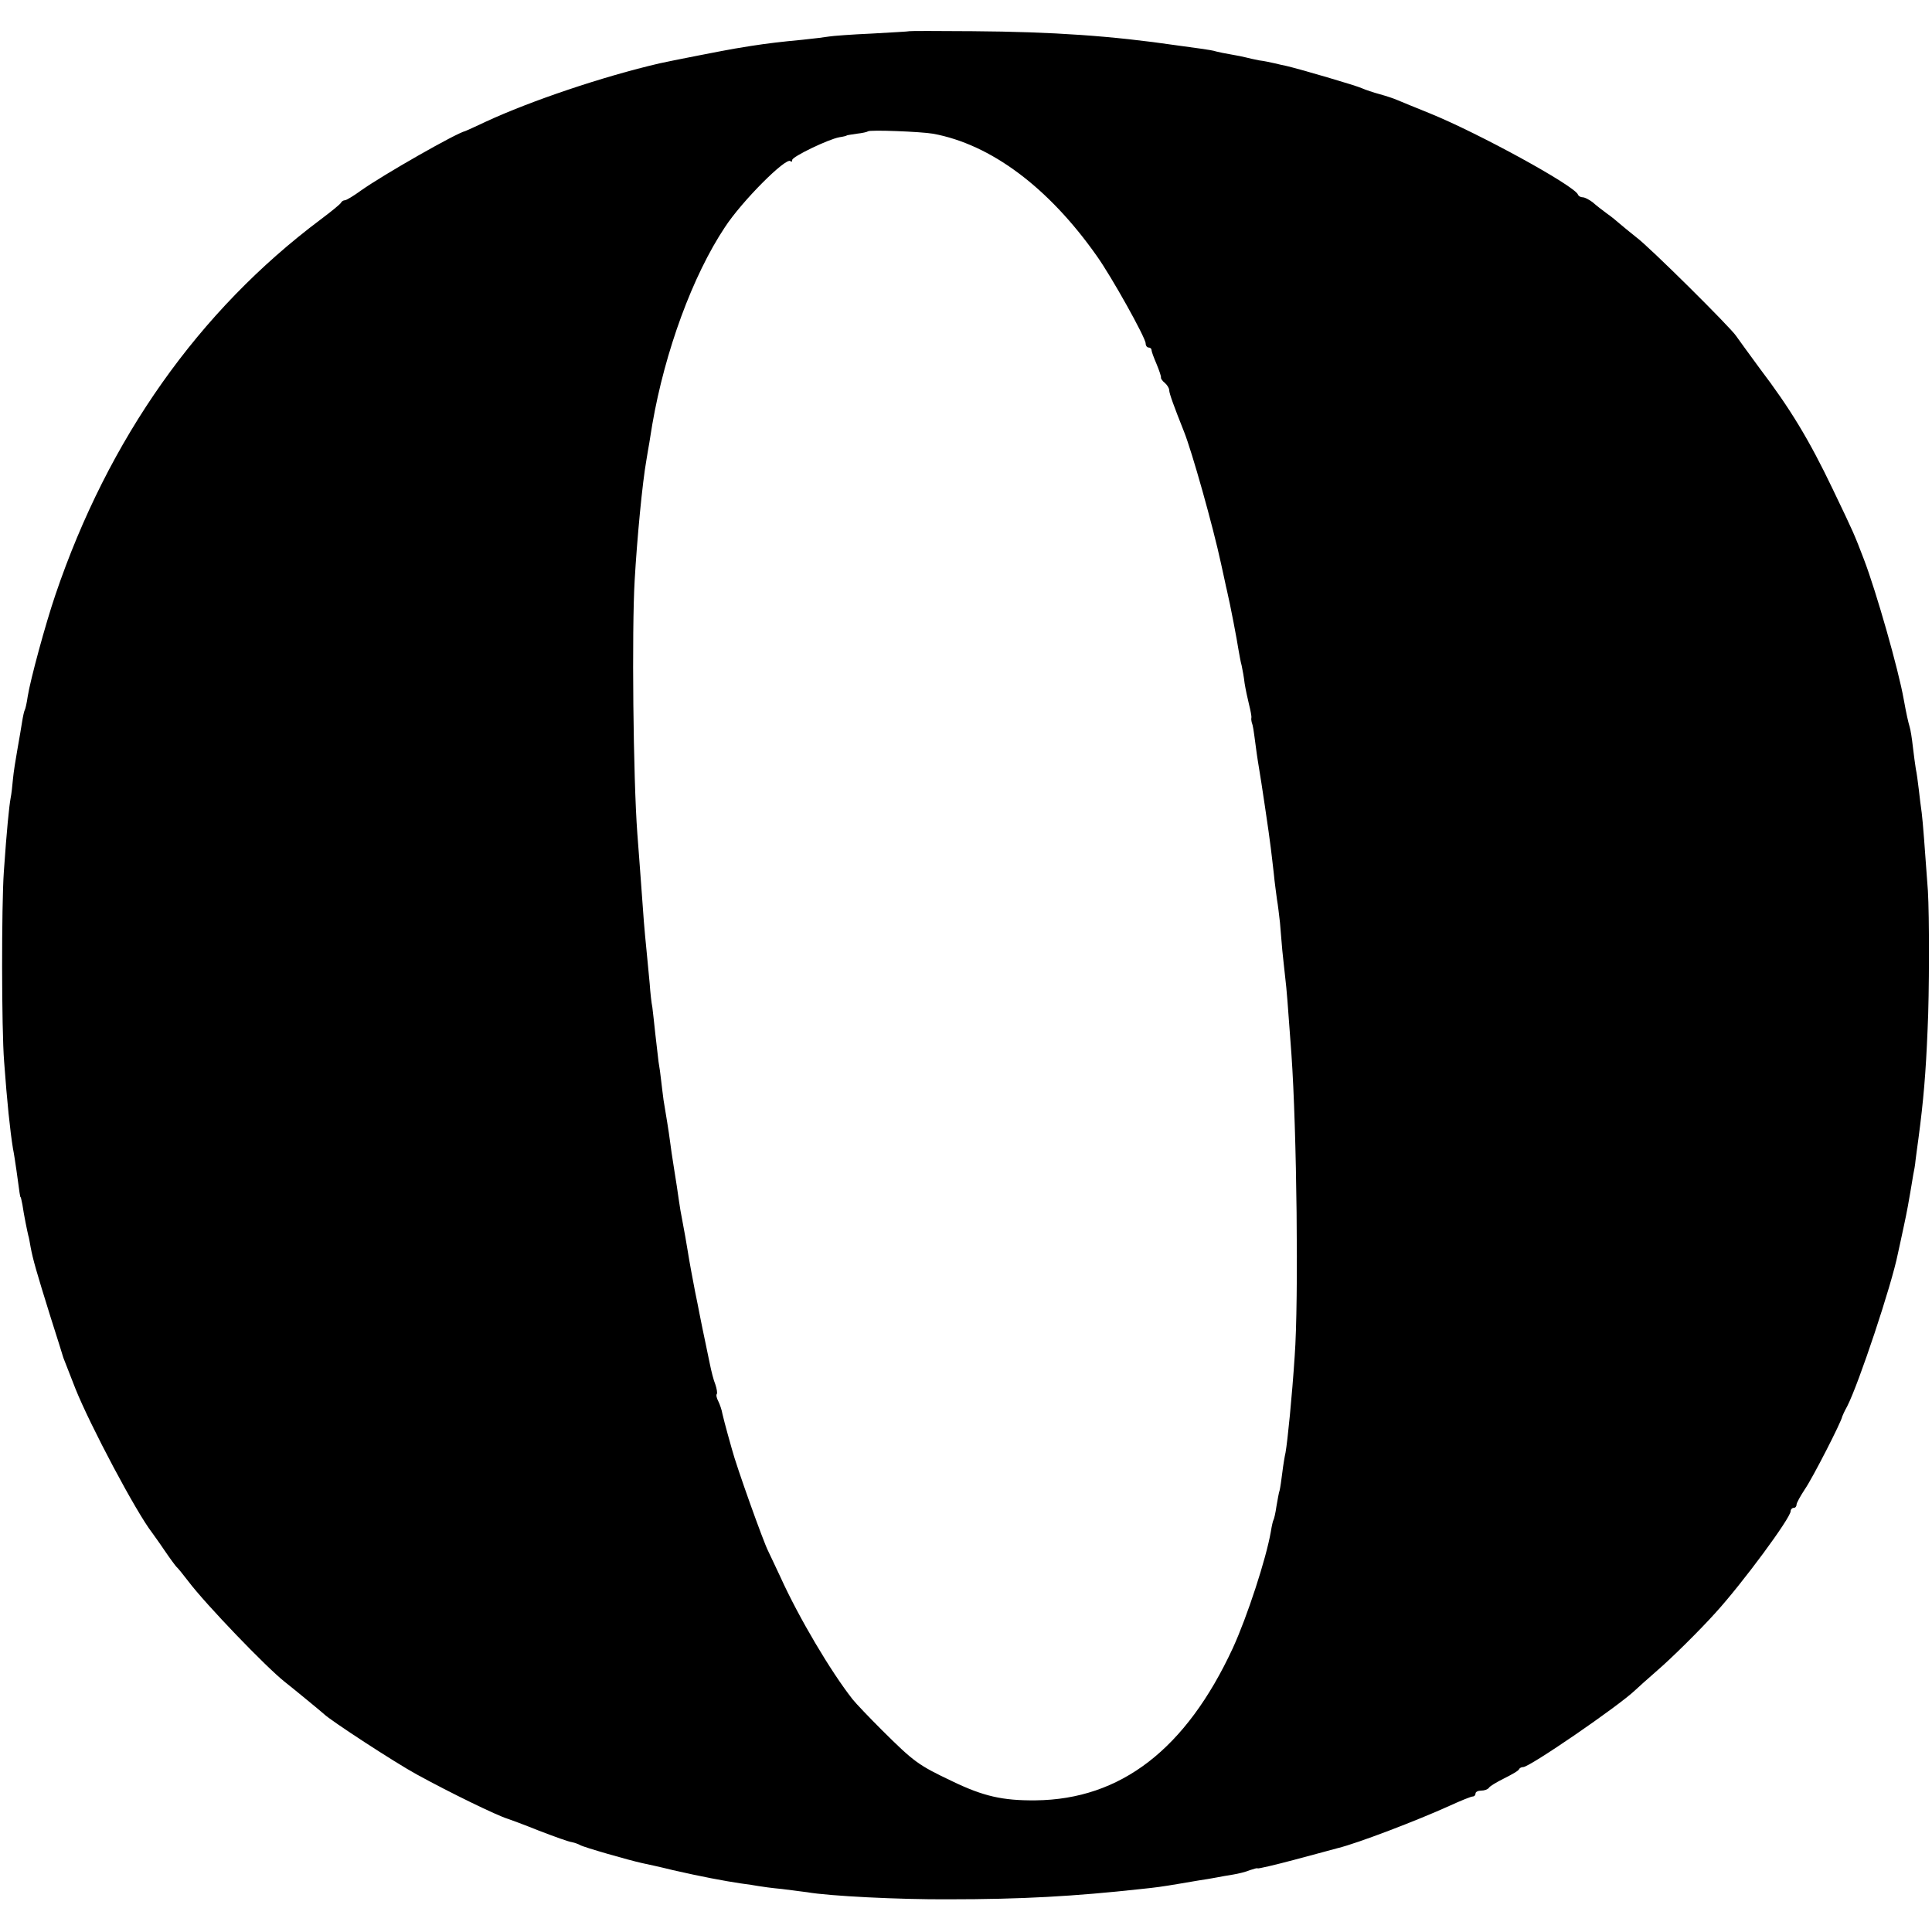
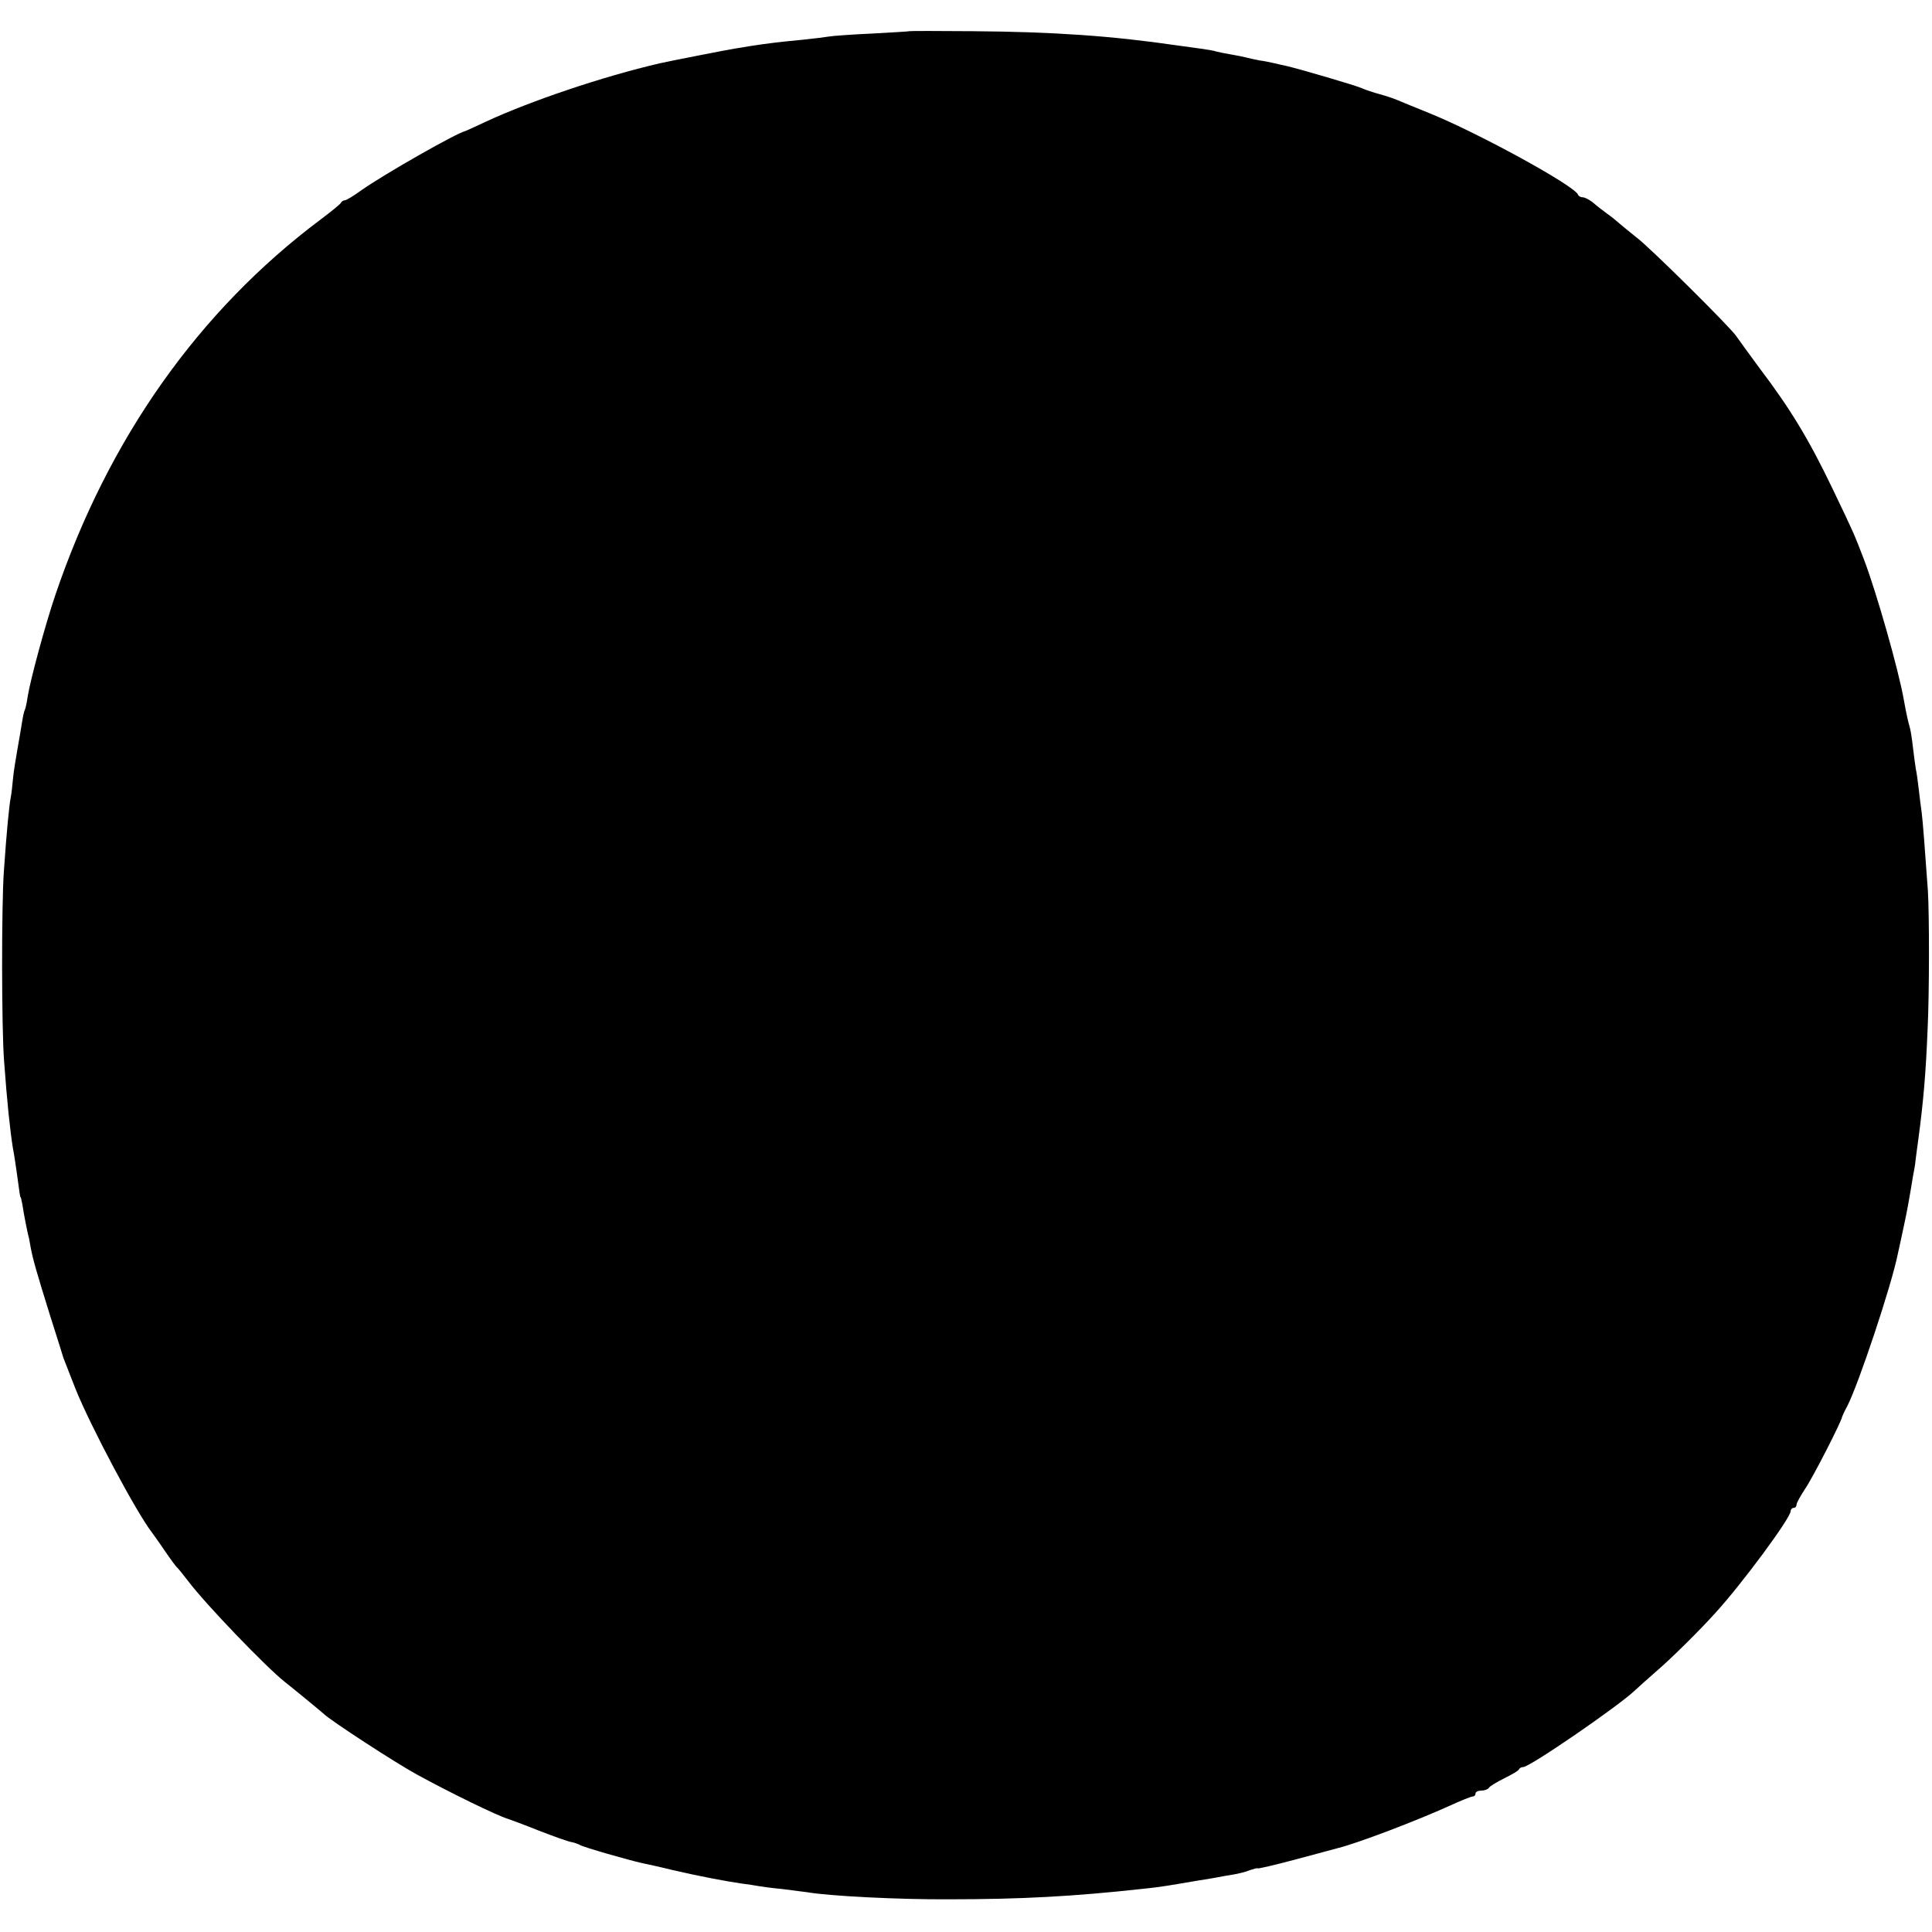
<svg xmlns="http://www.w3.org/2000/svg" version="1.0" width="656pt" height="656pt" viewBox="0 0 656 656" preserveAspectRatio="xMidYMid meet">
  <g transform="translate(0,656) scale(0.1,-0.1)" fill="#000000" stroke="none">
-     <path d="M3087 6454 c-1 -1 -58 -4 -127 -8 -69 -3 -134 -8 -145 -10 -11 -2 -51 -7 -90 -11 -74 -7 -117 -12 -175 -21 -19 -3 -44 -7 -55 -9 -20 -3 -225 -43 -255 -50 -194 -45 -439 -128 -590 -198 -36 -17 -67 -31 -70 -32 -31 -7 -278 -148 -353 -201 -26 -19 -51 -34 -56 -34 -5 0 -11 -4 -13 -8 -1 -4 -33 -30 -69 -57 -414 -310 -721 -744 -901 -1275 -34 -100 -85 -288 -94 -345 -3 -22 -8 -43 -10 -46 -2 -3 -6 -21 -9 -40 -3 -19 -10 -61 -16 -94 -6 -33 -13 -78 -15 -100 -2 -22 -5 -51 -8 -65 -5 -28 -13 -105 -23 -250 -8 -114 -8 -533 1 -645 10 -137 20 -233 30 -295 3 -14 8 -47 12 -75 11 -80 12 -90 14 -90 1 0 3 -11 6 -25 5 -35 17 -93 20 -105 2 -5 5 -23 8 -40 8 -42 19 -81 67 -235 24 -74 43 -137 44 -140 2 -5 11 -28 41 -105 50 -125 207 -421 261 -490 4 -6 24 -33 42 -60 19 -28 37 -52 40 -55 4 -3 22 -25 41 -50 59 -78 264 -291 326 -340 33 -26 129 -105 134 -110 21 -21 240 -164 315 -205 113 -62 273 -140 310 -151 6 -2 53 -19 105 -40 52 -20 102 -38 112 -39 10 -2 23 -7 28 -10 11 -7 168 -52 210 -61 14 -3 61 -13 105 -24 96 -22 176 -37 230 -45 23 -3 50 -7 60 -9 11 -2 47 -7 80 -10 33 -4 72 -9 86 -11 74 -13 313 -25 479 -24 249 0 427 10 655 35 49 5 71 8 130 18 17 3 46 8 65 11 19 3 46 7 60 10 14 3 39 7 57 10 18 3 43 9 57 15 15 5 26 8 26 6 0 -2 57 11 128 30 70 19 135 36 145 39 66 16 270 94 380 144 37 17 72 31 77 31 6 0 10 5 10 10 0 6 9 10 19 10 11 0 22 4 26 9 3 6 27 20 53 33 26 13 49 26 50 31 2 4 8 7 14 7 22 0 322 206 379 260 8 8 42 38 75 67 49 42 147 139 199 197 92 101 255 322 255 345 0 6 5 11 10 11 6 0 10 5 10 11 0 6 13 29 28 52 26 37 126 233 127 247 1 3 8 19 17 35 39 76 151 412 172 518 3 12 12 56 21 97 9 41 18 91 21 110 3 19 8 46 10 60 3 14 7 36 8 50 2 14 6 48 10 75 17 128 25 222 31 370 6 121 6 388 1 470 -11 153 -17 233 -21 265 -3 19 -7 55 -10 80 -3 25 -7 56 -10 69 -2 14 -7 47 -10 75 -3 28 -8 59 -11 68 -5 17 -11 43 -20 93 -18 102 -93 365 -135 475 -33 86 -33 87 -107 241 -79 165 -143 271 -247 408 -38 52 -74 101 -80 110 -17 27 -298 306 -340 336 -21 17 -46 37 -55 45 -9 8 -28 24 -44 35 -15 11 -37 28 -48 38 -12 9 -27 17 -34 17 -7 0 -14 4 -16 9 -11 30 -338 209 -503 276 -49 20 -99 40 -110 45 -11 5 -38 14 -60 20 -22 6 -49 15 -60 20 -18 9 -214 66 -257 76 -10 2 -28 6 -40 9 -13 3 -36 8 -53 10 -16 3 -37 8 -45 10 -8 2 -31 7 -50 10 -19 3 -42 8 -50 10 -8 3 -33 7 -55 10 -22 3 -58 8 -80 11 -219 32 -418 46 -693 48 -117 1 -214 1 -215 0z m81 -348 c196 -36 392 -182 556 -415 50 -70 166 -278 166 -297 0 -8 5 -14 10 -14 6 0 10 -4 10 -9 0 -5 8 -26 17 -47 9 -22 16 -42 15 -46 -1 -3 5 -12 13 -18 8 -7 15 -18 15 -25 0 -11 17 -57 50 -140 27 -67 99 -323 126 -449 9 -39 17 -80 20 -91 11 -46 35 -172 39 -200 3 -16 7 -41 11 -55 3 -14 8 -41 10 -60 3 -19 10 -52 15 -72 5 -20 9 -40 8 -45 -1 -4 0 -11 1 -15 5 -14 6 -23 14 -83 4 -32 10 -68 12 -80 4 -21 34 -221 39 -265 2 -14 6 -52 10 -85 3 -33 9 -73 11 -90 3 -16 7 -51 10 -77 2 -27 6 -69 8 -95 3 -27 7 -68 10 -93 5 -42 8 -81 21 -260 18 -254 25 -835 11 -1025 -9 -137 -24 -287 -31 -327 -3 -13 -8 -43 -11 -68 -3 -25 -7 -52 -9 -60 -3 -8 -7 -33 -11 -55 -3 -22 -8 -43 -10 -46 -2 -3 -6 -21 -9 -40 -16 -92 -80 -288 -129 -395 -159 -343 -380 -514 -670 -517 -112 -1 -177 14 -281 64 -118 56 -131 66 -240 174 -44 44 -89 91 -100 105 -74 94 -183 278 -245 415 -18 39 -37 78 -42 89 -16 31 -108 288 -123 346 -1 3 -7 25 -14 50 -7 25 -15 56 -18 69 -2 13 -9 33 -14 43 -6 11 -8 22 -5 25 2 3 0 17 -5 32 -6 14 -14 46 -19 71 -11 51 -17 84 -25 120 -3 14 -7 36 -10 50 -3 14 -9 48 -15 75 -10 53 -17 88 -26 144 -5 32 -8 46 -18 101 -3 14 -8 43 -11 65 -3 22 -10 69 -16 105 -6 36 -12 79 -14 95 -4 32 -14 92 -22 140 -2 17 -6 46 -8 65 -2 19 -6 49 -9 65 -2 17 -7 59 -11 95 -4 36 -8 76 -10 90 -3 14 -7 50 -9 80 -3 30 -8 82 -11 115 -7 70 -10 106 -19 235 -4 52 -9 124 -12 160 -14 189 -19 690 -9 860 8 140 26 331 40 409 2 14 7 41 10 59 3 17 7 46 10 62 43 248 137 504 246 668 58 89 208 239 223 225 3 -4 6 -2 6 4 0 11 122 70 160 77 14 2 25 5 25 6 0 1 15 3 34 6 19 2 36 6 38 8 6 6 181 -1 221 -8z" />
+     <path d="M3087 6454 c-1 -1 -58 -4 -127 -8 -69 -3 -134 -8 -145 -10 -11 -2 -51 -7 -90 -11 -74 -7 -117 -12 -175 -21 -19 -3 -44 -7 -55 -9 -20 -3 -225 -43 -255 -50 -194 -45 -439 -128 -590 -198 -36 -17 -67 -31 -70 -32 -31 -7 -278 -148 -353 -201 -26 -19 -51 -34 -56 -34 -5 0 -11 -4 -13 -8 -1 -4 -33 -30 -69 -57 -414 -310 -721 -744 -901 -1275 -34 -100 -85 -288 -94 -345 -3 -22 -8 -43 -10 -46 -2 -3 -6 -21 -9 -40 -3 -19 -10 -61 -16 -94 -6 -33 -13 -78 -15 -100 -2 -22 -5 -51 -8 -65 -5 -28 -13 -105 -23 -250 -8 -114 -8 -533 1 -645 10 -137 20 -233 30 -295 3 -14 8 -47 12 -75 11 -80 12 -90 14 -90 1 0 3 -11 6 -25 5 -35 17 -93 20 -105 2 -5 5 -23 8 -40 8 -42 19 -81 67 -235 24 -74 43 -137 44 -140 2 -5 11 -28 41 -105 50 -125 207 -421 261 -490 4 -6 24 -33 42 -60 19 -28 37 -52 40 -55 4 -3 22 -25 41 -50 59 -78 264 -291 326 -340 33 -26 129 -105 134 -110 21 -21 240 -164 315 -205 113 -62 273 -140 310 -151 6 -2 53 -19 105 -40 52 -20 102 -38 112 -39 10 -2 23 -7 28 -10 11 -7 168 -52 210 -61 14 -3 61 -13 105 -24 96 -22 176 -37 230 -45 23 -3 50 -7 60 -9 11 -2 47 -7 80 -10 33 -4 72 -9 86 -11 74 -13 313 -25 479 -24 249 0 427 10 655 35 49 5 71 8 130 18 17 3 46 8 65 11 19 3 46 7 60 10 14 3 39 7 57 10 18 3 43 9 57 15 15 5 26 8 26 6 0 -2 57 11 128 30 70 19 135 36 145 39 66 16 270 94 380 144 37 17 72 31 77 31 6 0 10 5 10 10 0 6 9 10 19 10 11 0 22 4 26 9 3 6 27 20 53 33 26 13 49 26 50 31 2 4 8 7 14 7 22 0 322 206 379 260 8 8 42 38 75 67 49 42 147 139 199 197 92 101 255 322 255 345 0 6 5 11 10 11 6 0 10 5 10 11 0 6 13 29 28 52 26 37 126 233 127 247 1 3 8 19 17 35 39 76 151 412 172 518 3 12 12 56 21 97 9 41 18 91 21 110 3 19 8 46 10 60 3 14 7 36 8 50 2 14 6 48 10 75 17 128 25 222 31 370 6 121 6 388 1 470 -11 153 -17 233 -21 265 -3 19 -7 55 -10 80 -3 25 -7 56 -10 69 -2 14 -7 47 -10 75 -3 28 -8 59 -11 68 -5 17 -11 43 -20 93 -18 102 -93 365 -135 475 -33 86 -33 87 -107 241 -79 165 -143 271 -247 408 -38 52 -74 101 -80 110 -17 27 -298 306 -340 336 -21 17 -46 37 -55 45 -9 8 -28 24 -44 35 -15 11 -37 28 -48 38 -12 9 -27 17 -34 17 -7 0 -14 4 -16 9 -11 30 -338 209 -503 276 -49 20 -99 40 -110 45 -11 5 -38 14 -60 20 -22 6 -49 15 -60 20 -18 9 -214 66 -257 76 -10 2 -28 6 -40 9 -13 3 -36 8 -53 10 -16 3 -37 8 -45 10 -8 2 -31 7 -50 10 -19 3 -42 8 -50 10 -8 3 -33 7 -55 10 -22 3 -58 8 -80 11 -219 32 -418 46 -693 48 -117 1 -214 1 -215 0z m81 -348 z" />
  </g>
</svg>